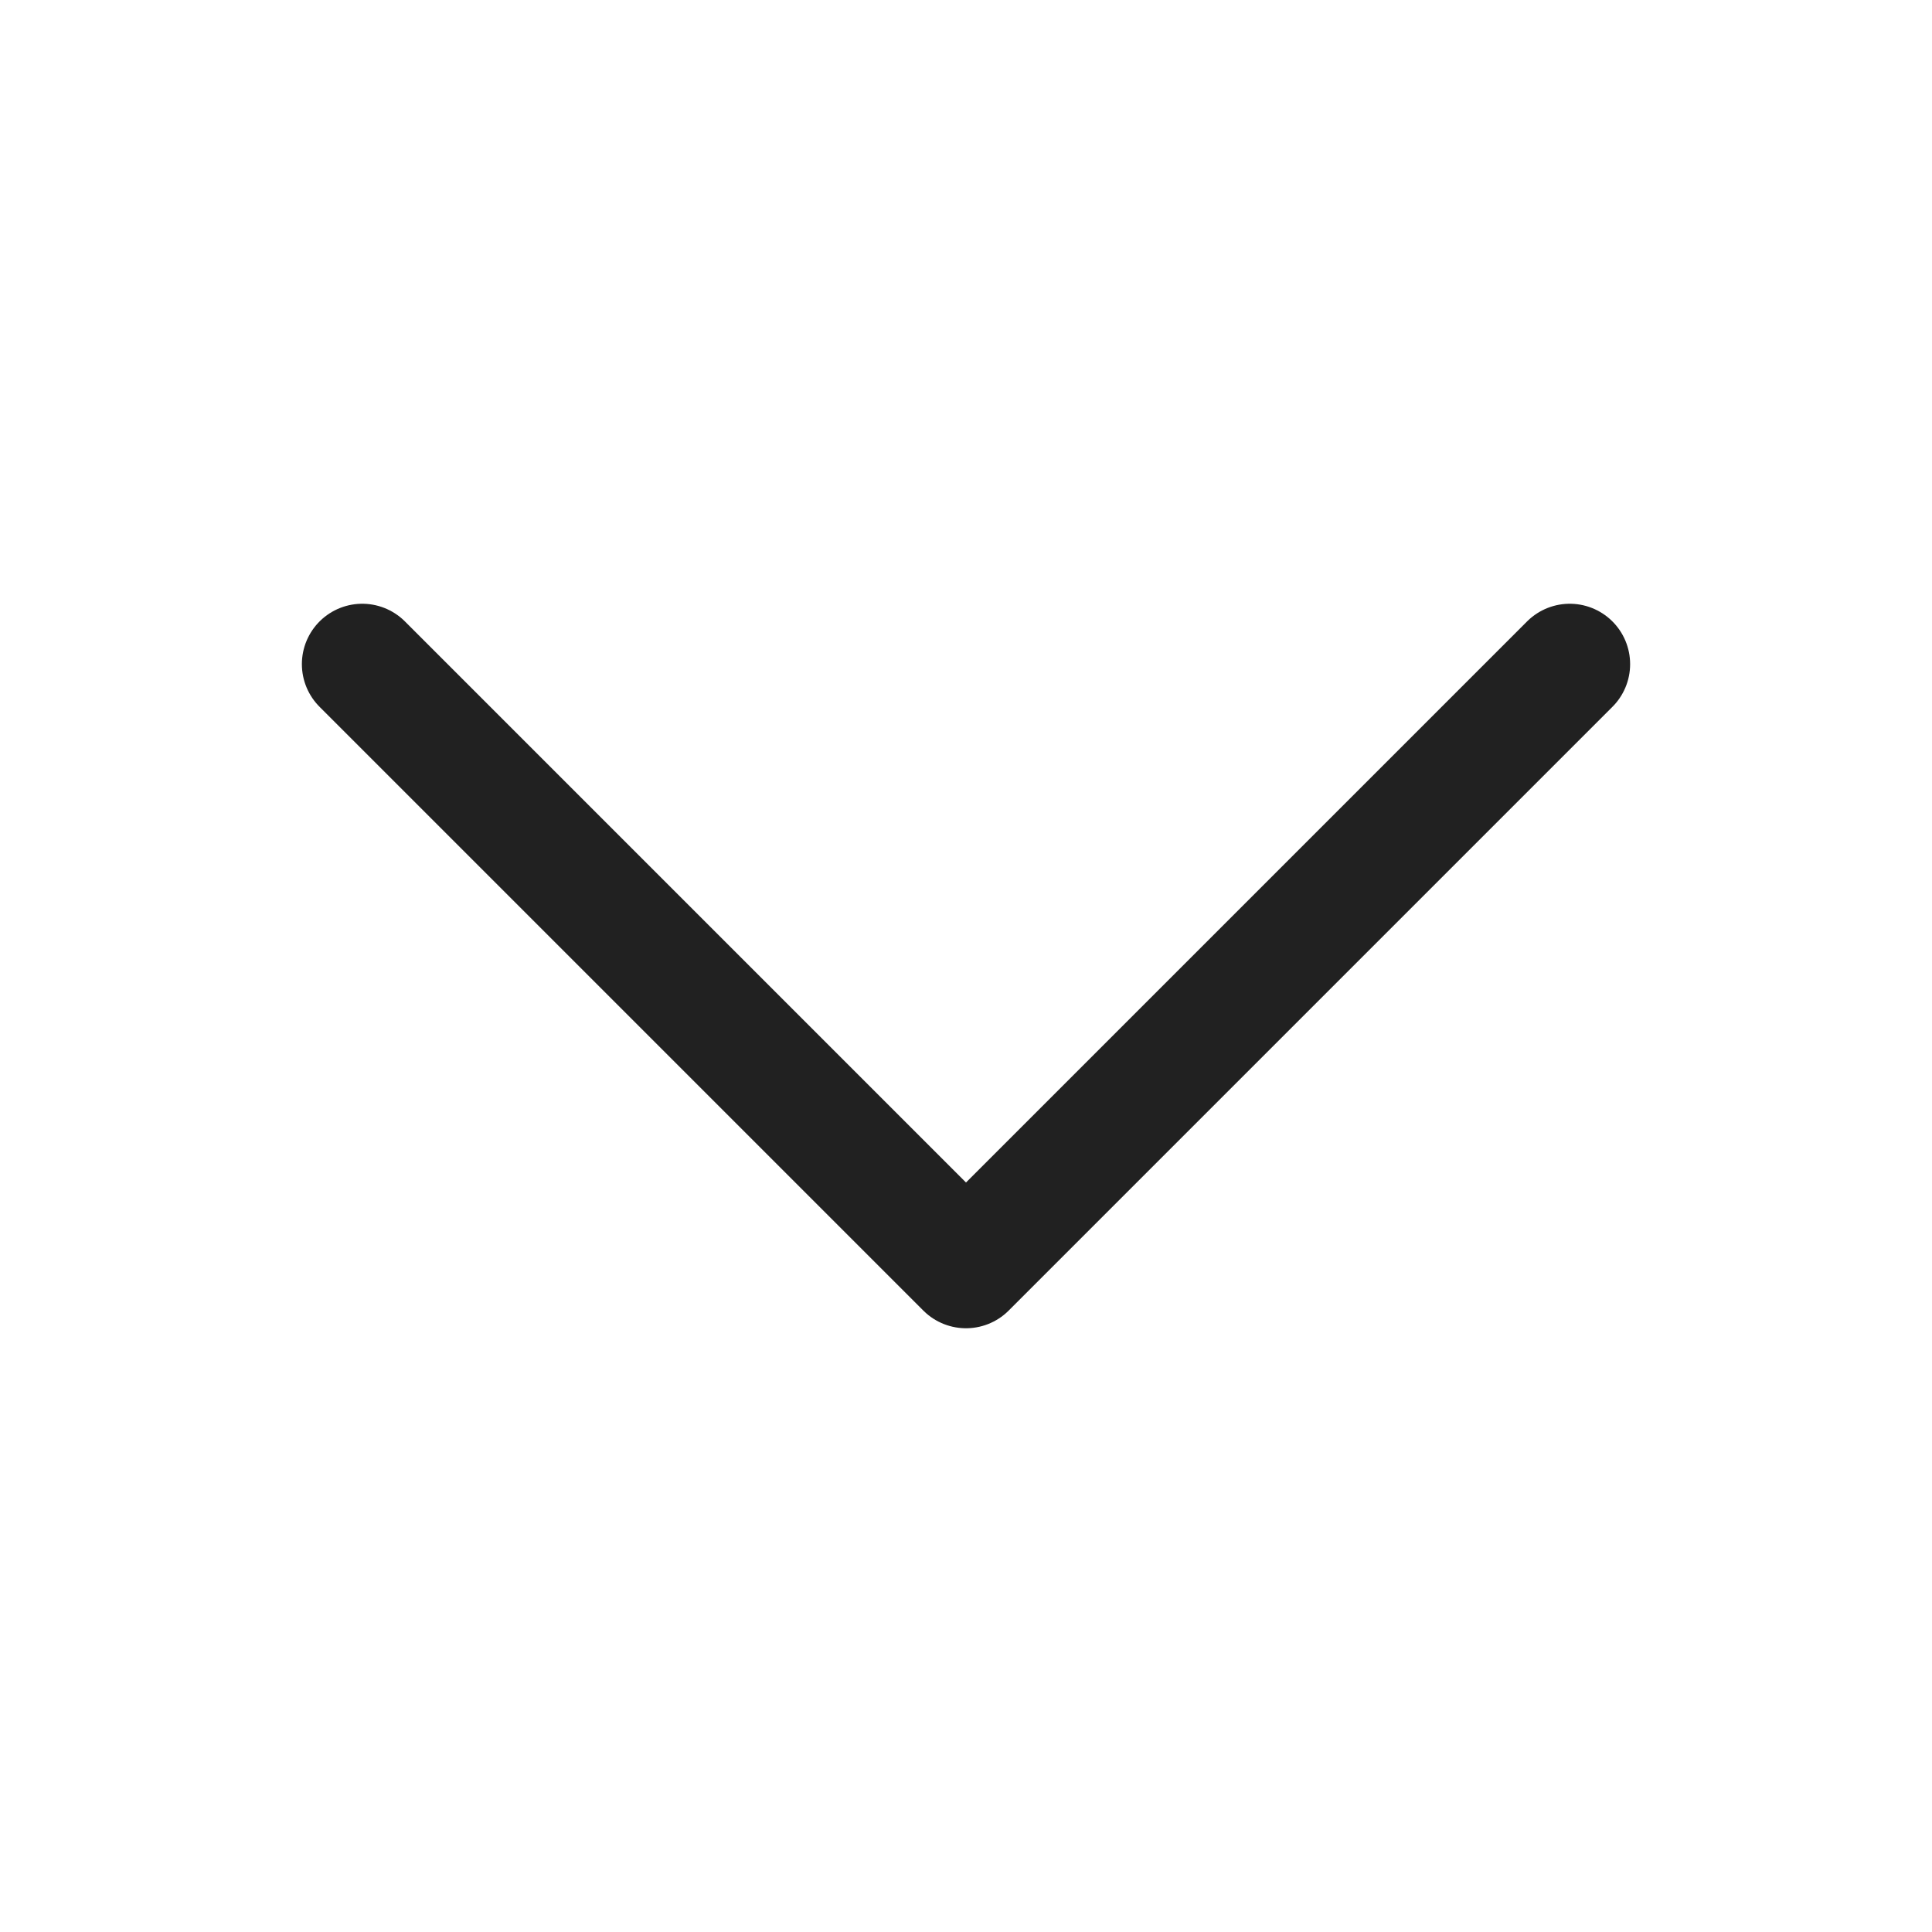
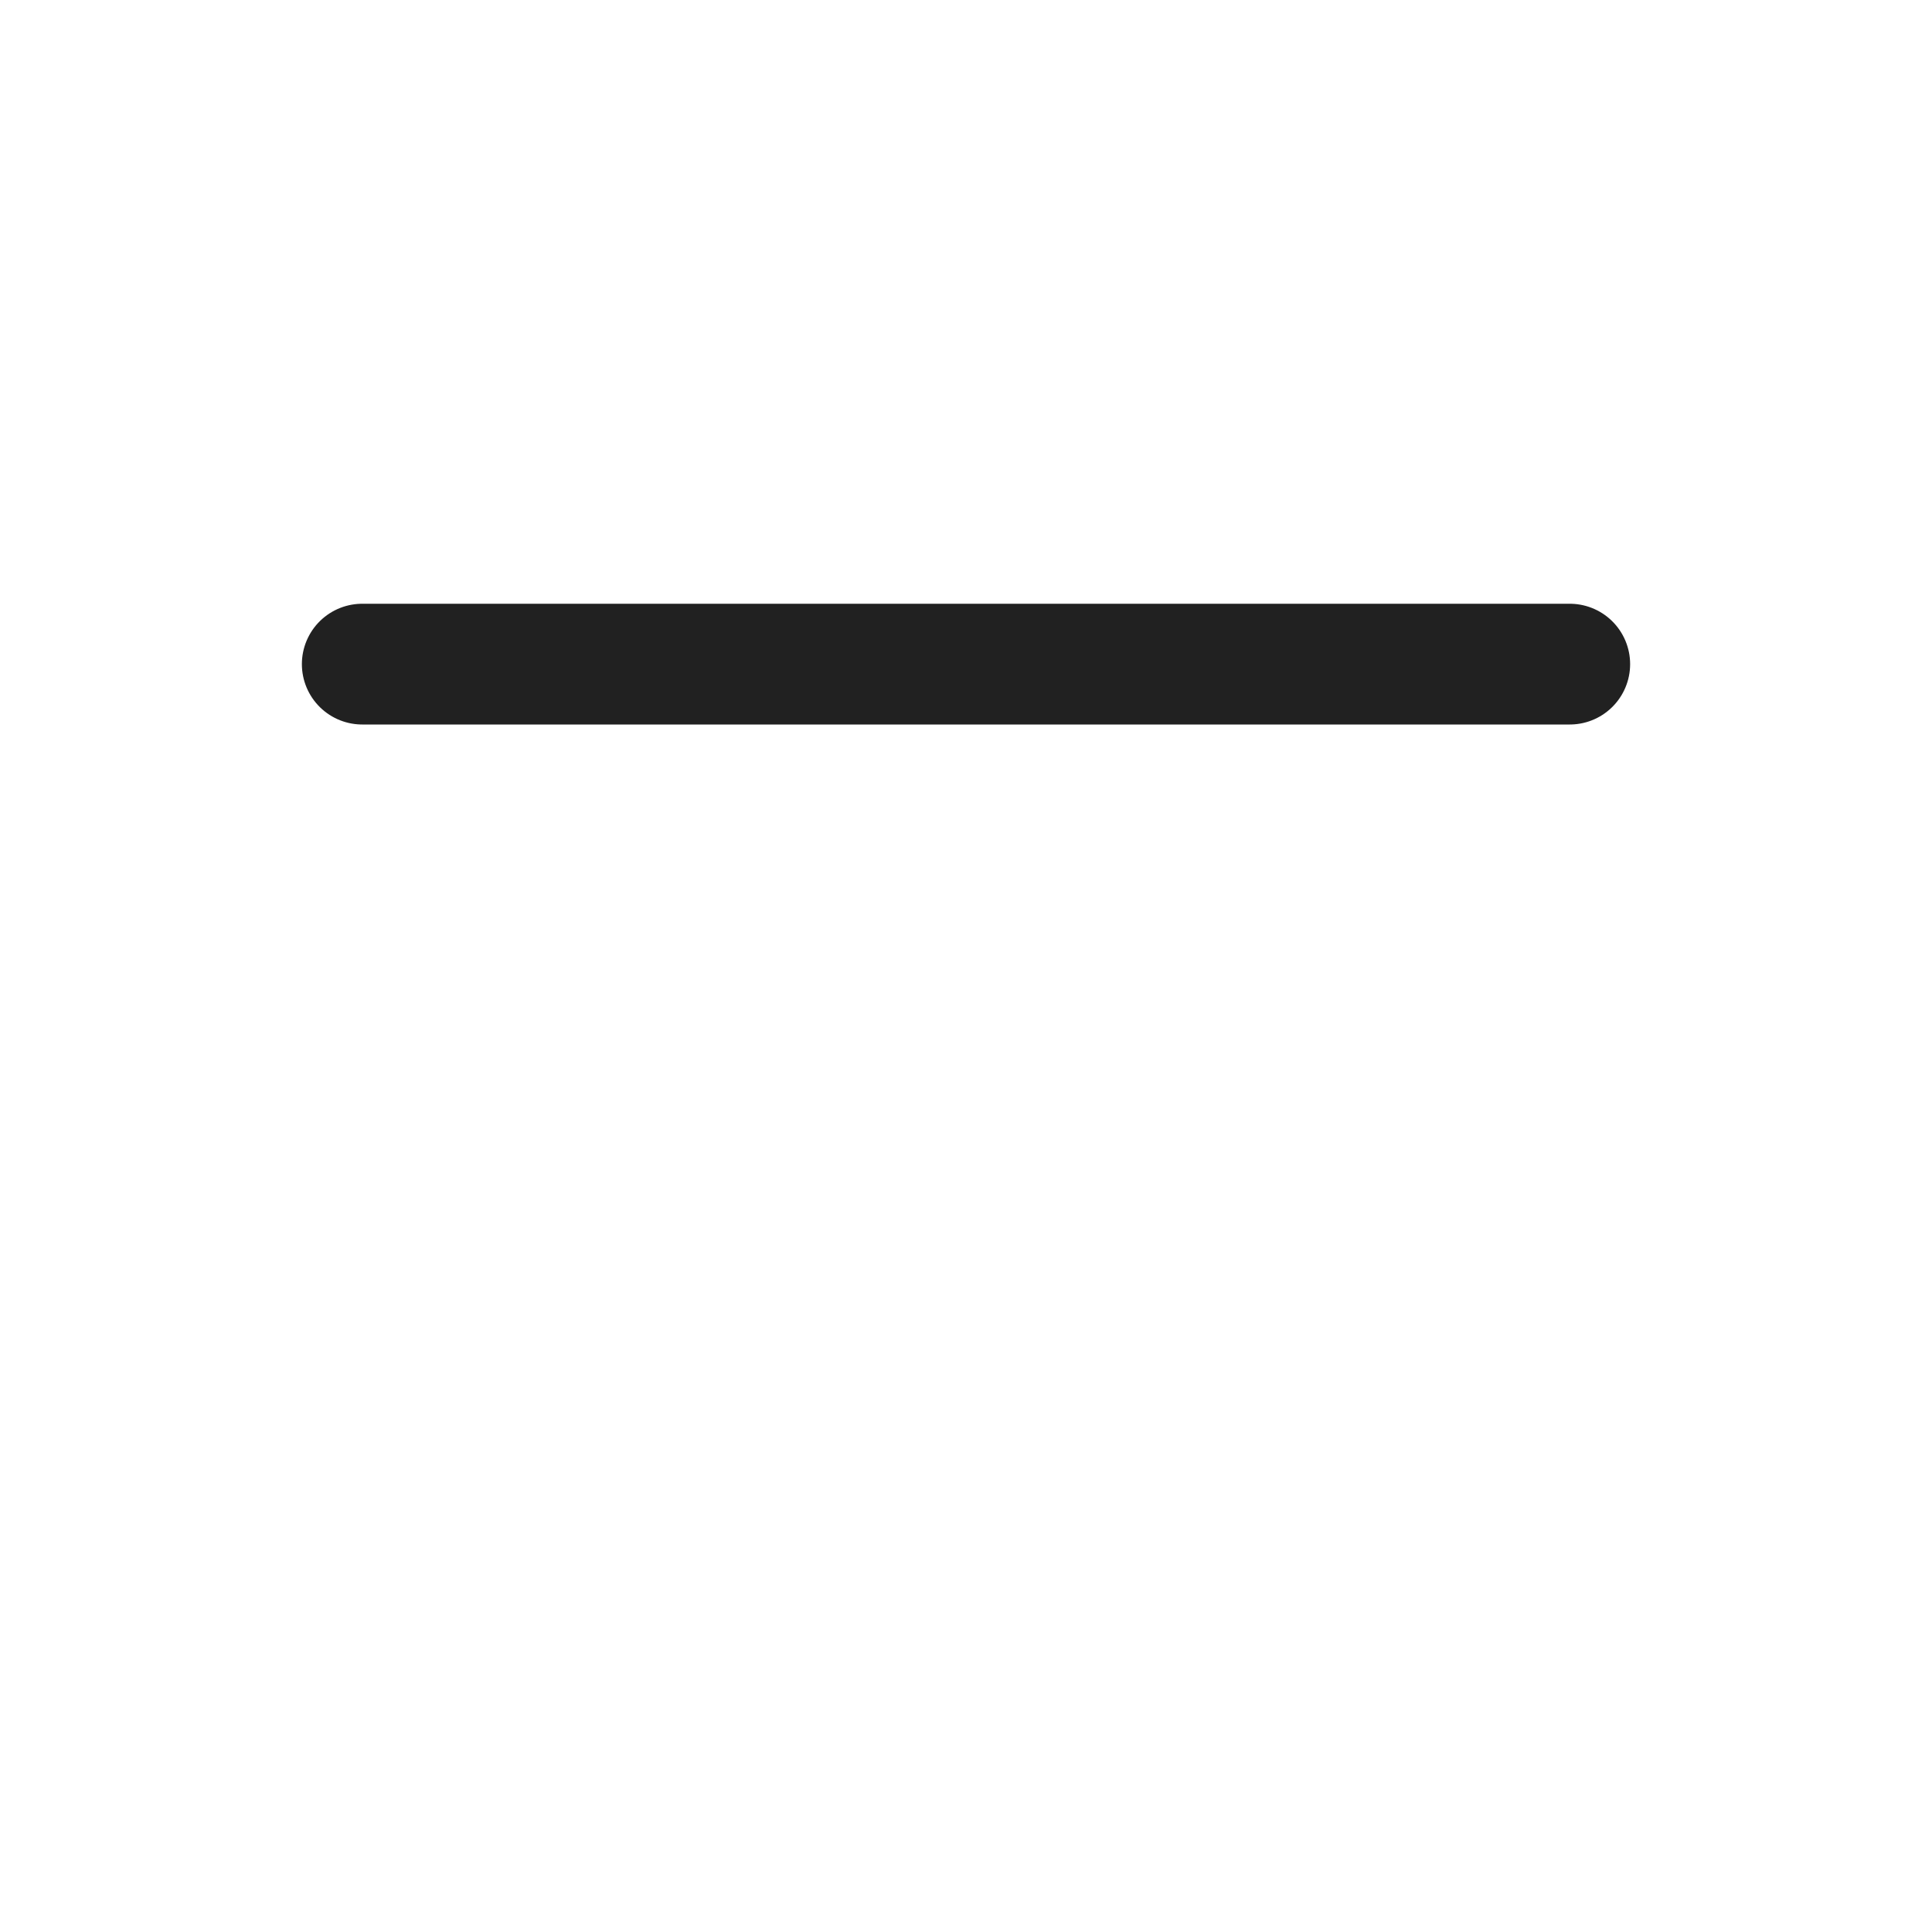
<svg xmlns="http://www.w3.org/2000/svg" width="24" height="24" viewBox="0 0 24 24" fill="none">
-   <path d="M19.5 8.25L12 15.75L4.5 8.25" stroke="#212121" stroke-width="1.5" stroke-linecap="round" stroke-linejoin="round" />
+   <path d="M19.5 8.25L4.5 8.25" stroke="#212121" stroke-width="1.5" stroke-linecap="round" stroke-linejoin="round" />
</svg>